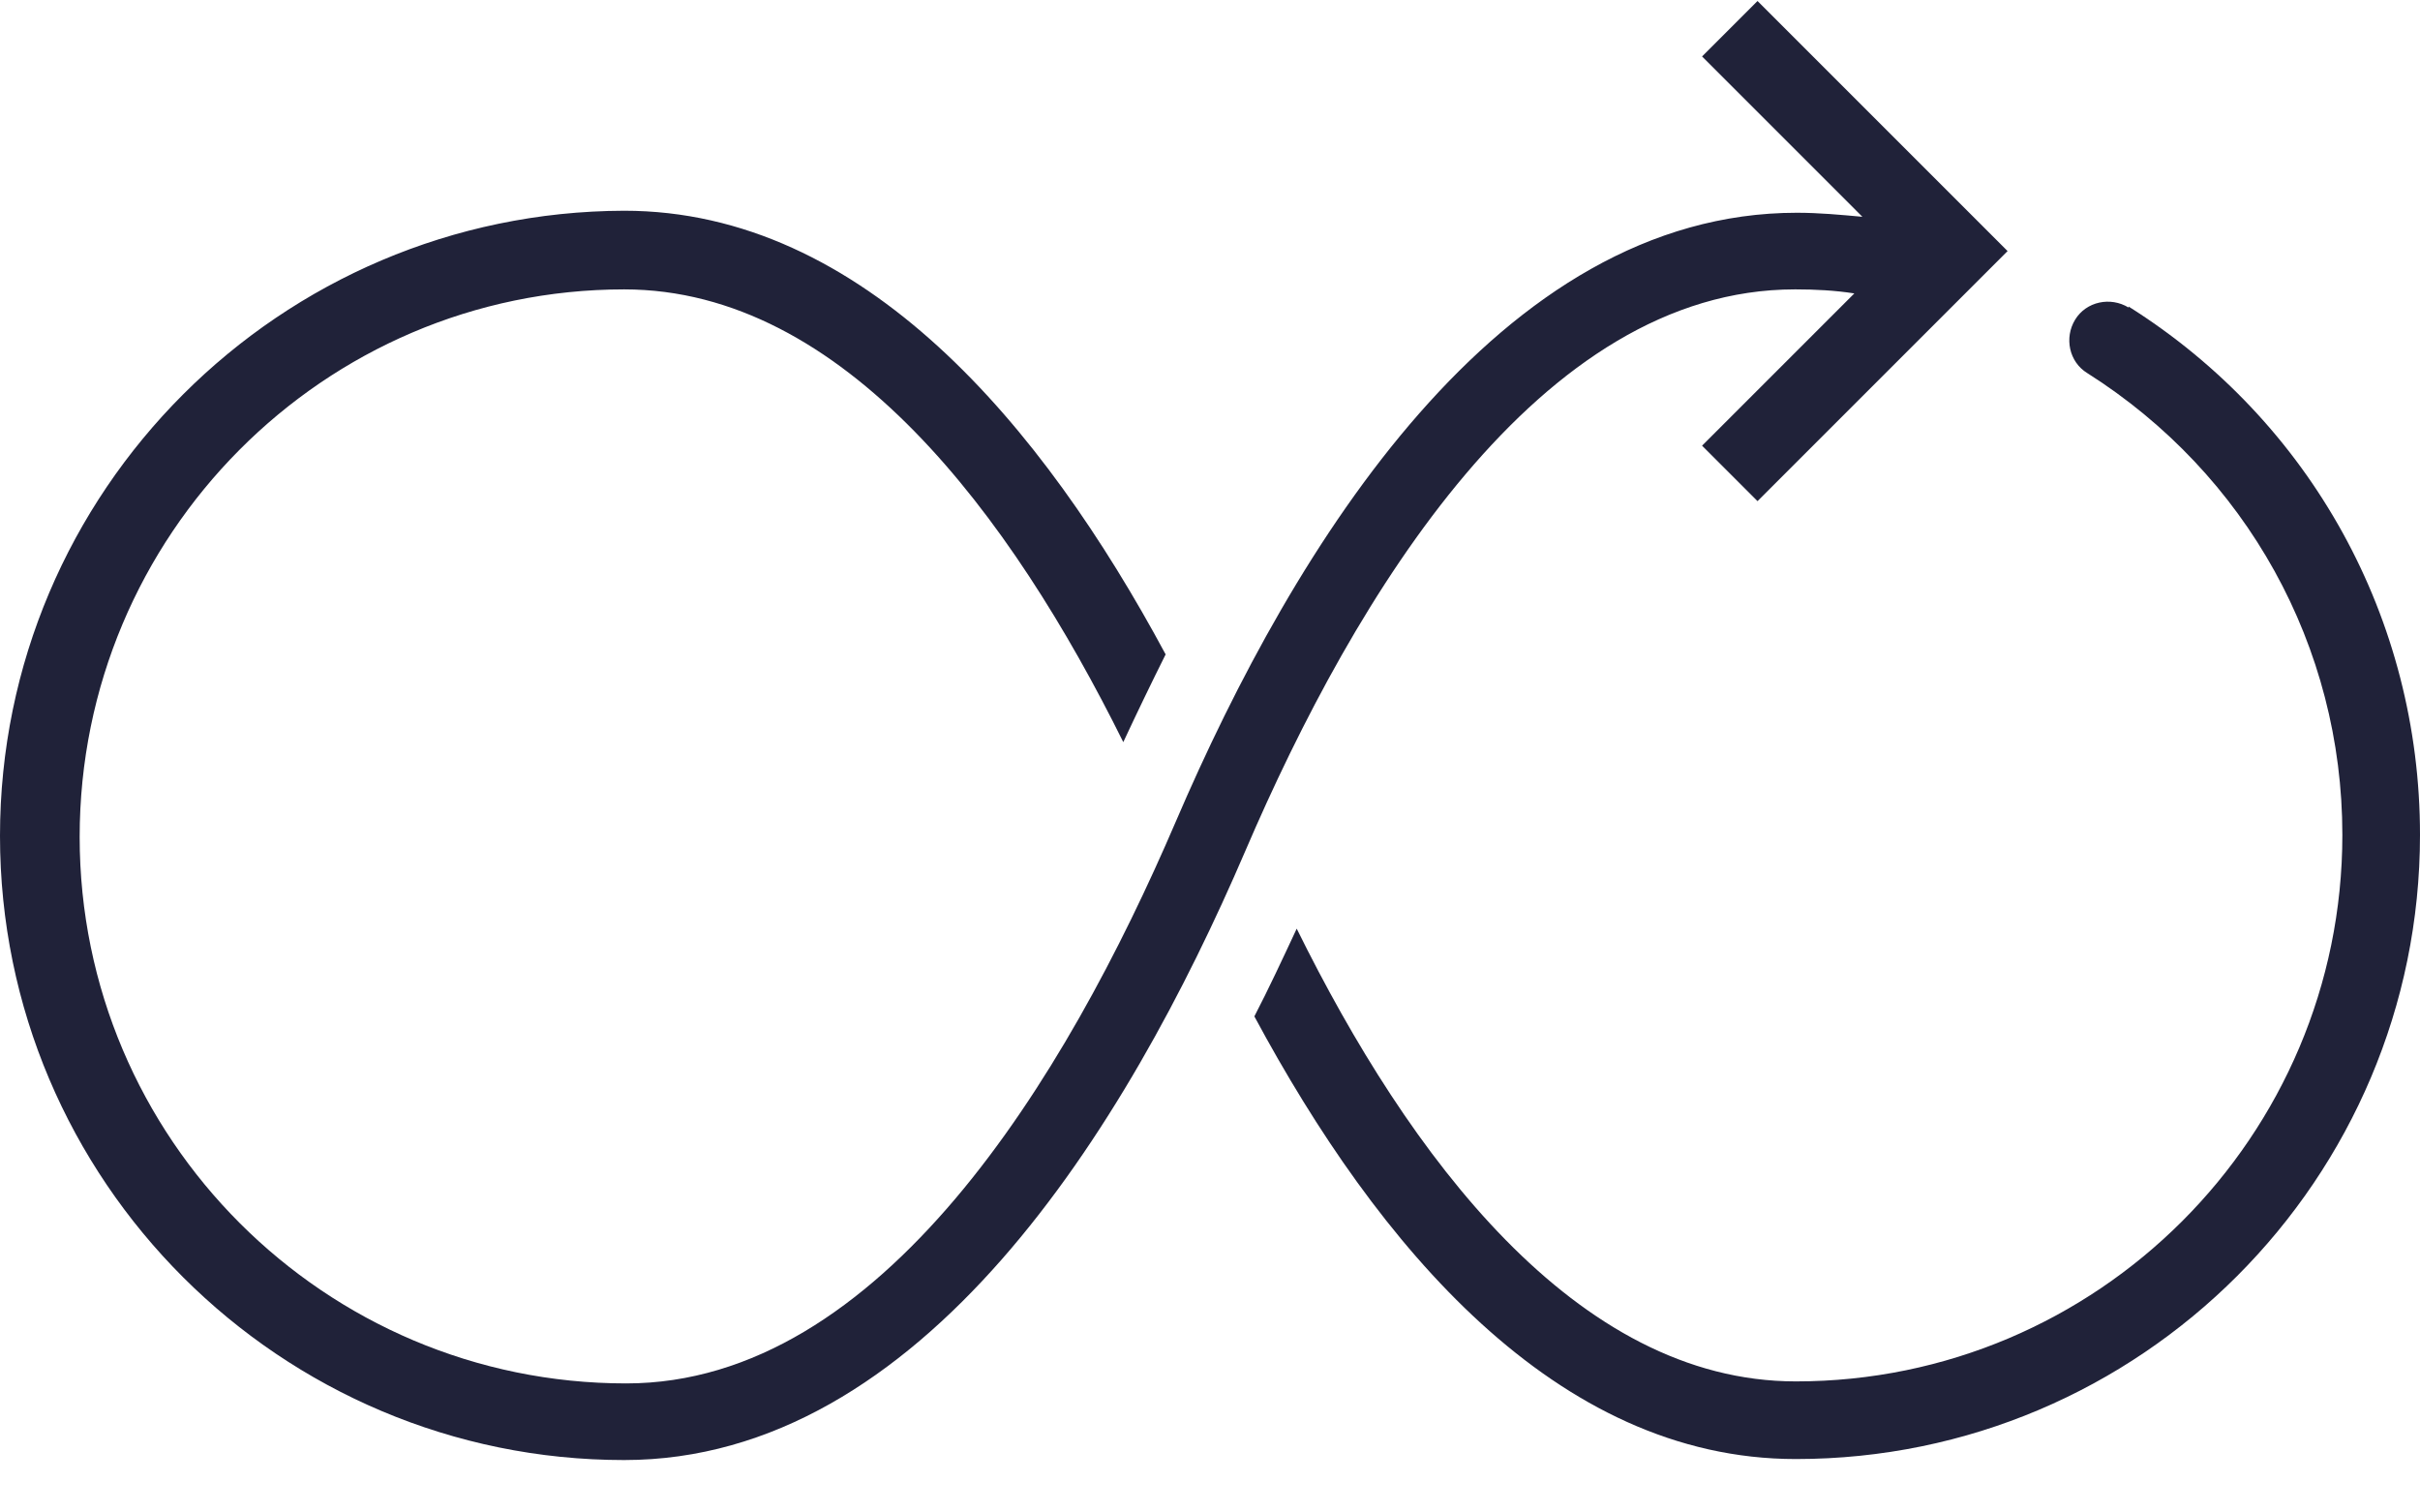
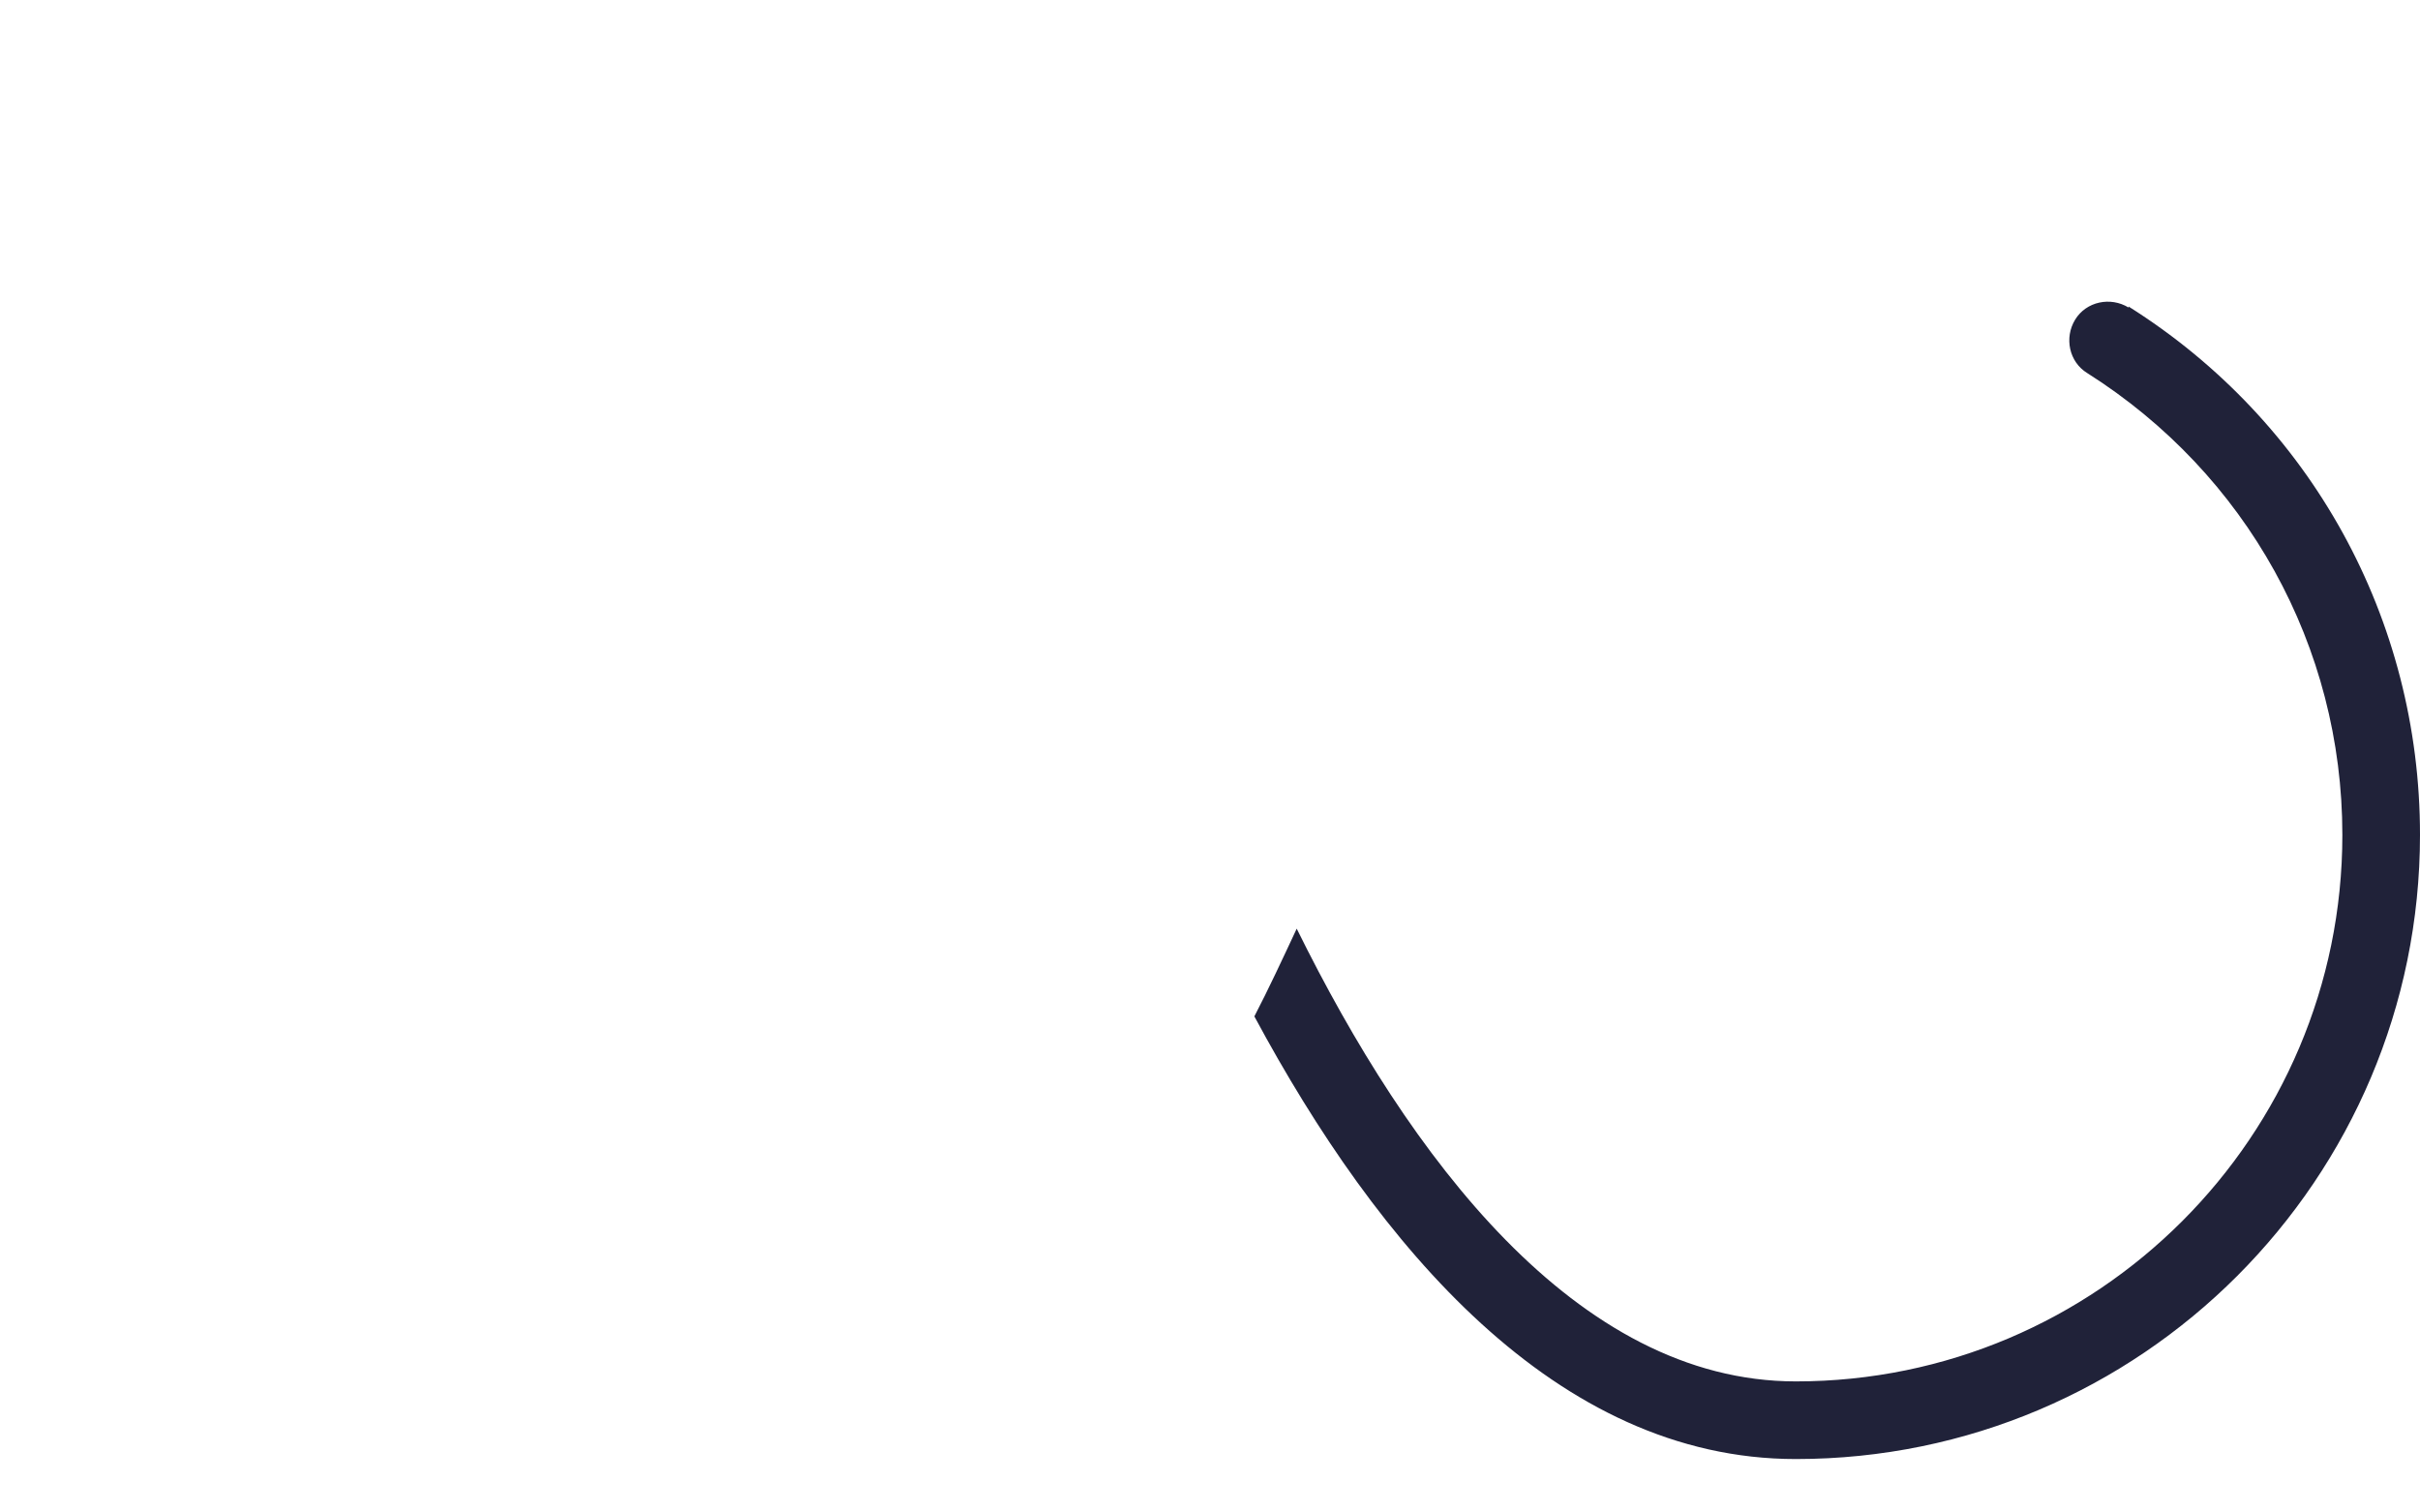
<svg xmlns="http://www.w3.org/2000/svg" width="24" height="15" viewBox="0 0 24 15" fill="none">
  <g clip-path="url(#clip0_867_200)">
    <path d="M21.11 3.05C20.93 2.94 20.69 2.99 20.58 3.17C20.47 3.35 20.52 3.59 20.7 3.7C22.28 4.7 23.23 6.41 23.23 8.28C23.23 11.27 20.8 13.7 17.81 13.7C15.63 13.7 13.97 11.46 12.86 9.21C12.72 9.51 12.58 9.81 12.44 10.08C13.66 12.35 15.43 14.47 17.81 14.47C21.23 14.47 24 11.69 24 8.28C24 6.14 22.92 4.18 21.11 3.04V3.05Z" fill="#202239" />
-     <path d="M17.81 2.87C18 2.87 18.2 2.88 18.39 2.91L16.88 4.42L17.43 4.97L19.91 2.49L17.43 0.01L16.88 0.56L18.47 2.15C18.25 2.13 18.04 2.11 17.82 2.11C14.87 2.11 12.84 5.4 11.66 8.15C10.57 10.69 8.74 13.72 6.21 13.72C3.22 13.72 0.79 11.29 0.79 8.3C0.79 5.31 3.21 2.87 6.19 2.87C8.37 2.87 10.03 5.12 11.14 7.36C11.28 7.06 11.42 6.77 11.56 6.49C10.34 4.22 8.56 2.09 6.19 2.09C2.78 2.1 0 4.87 0 8.29C0 11.71 2.78 14.48 6.19 14.48C9.14 14.48 11.17 11.19 12.35 8.44C13.44 5.9 15.27 2.87 17.8 2.87H17.81Z" fill="#202239" />
  </g>
  <defs>
    <clipPath id="clip0_867_200">
      <rect width="24" height="14.48" fill="white" />
    </clipPath>
  </defs>
</svg>